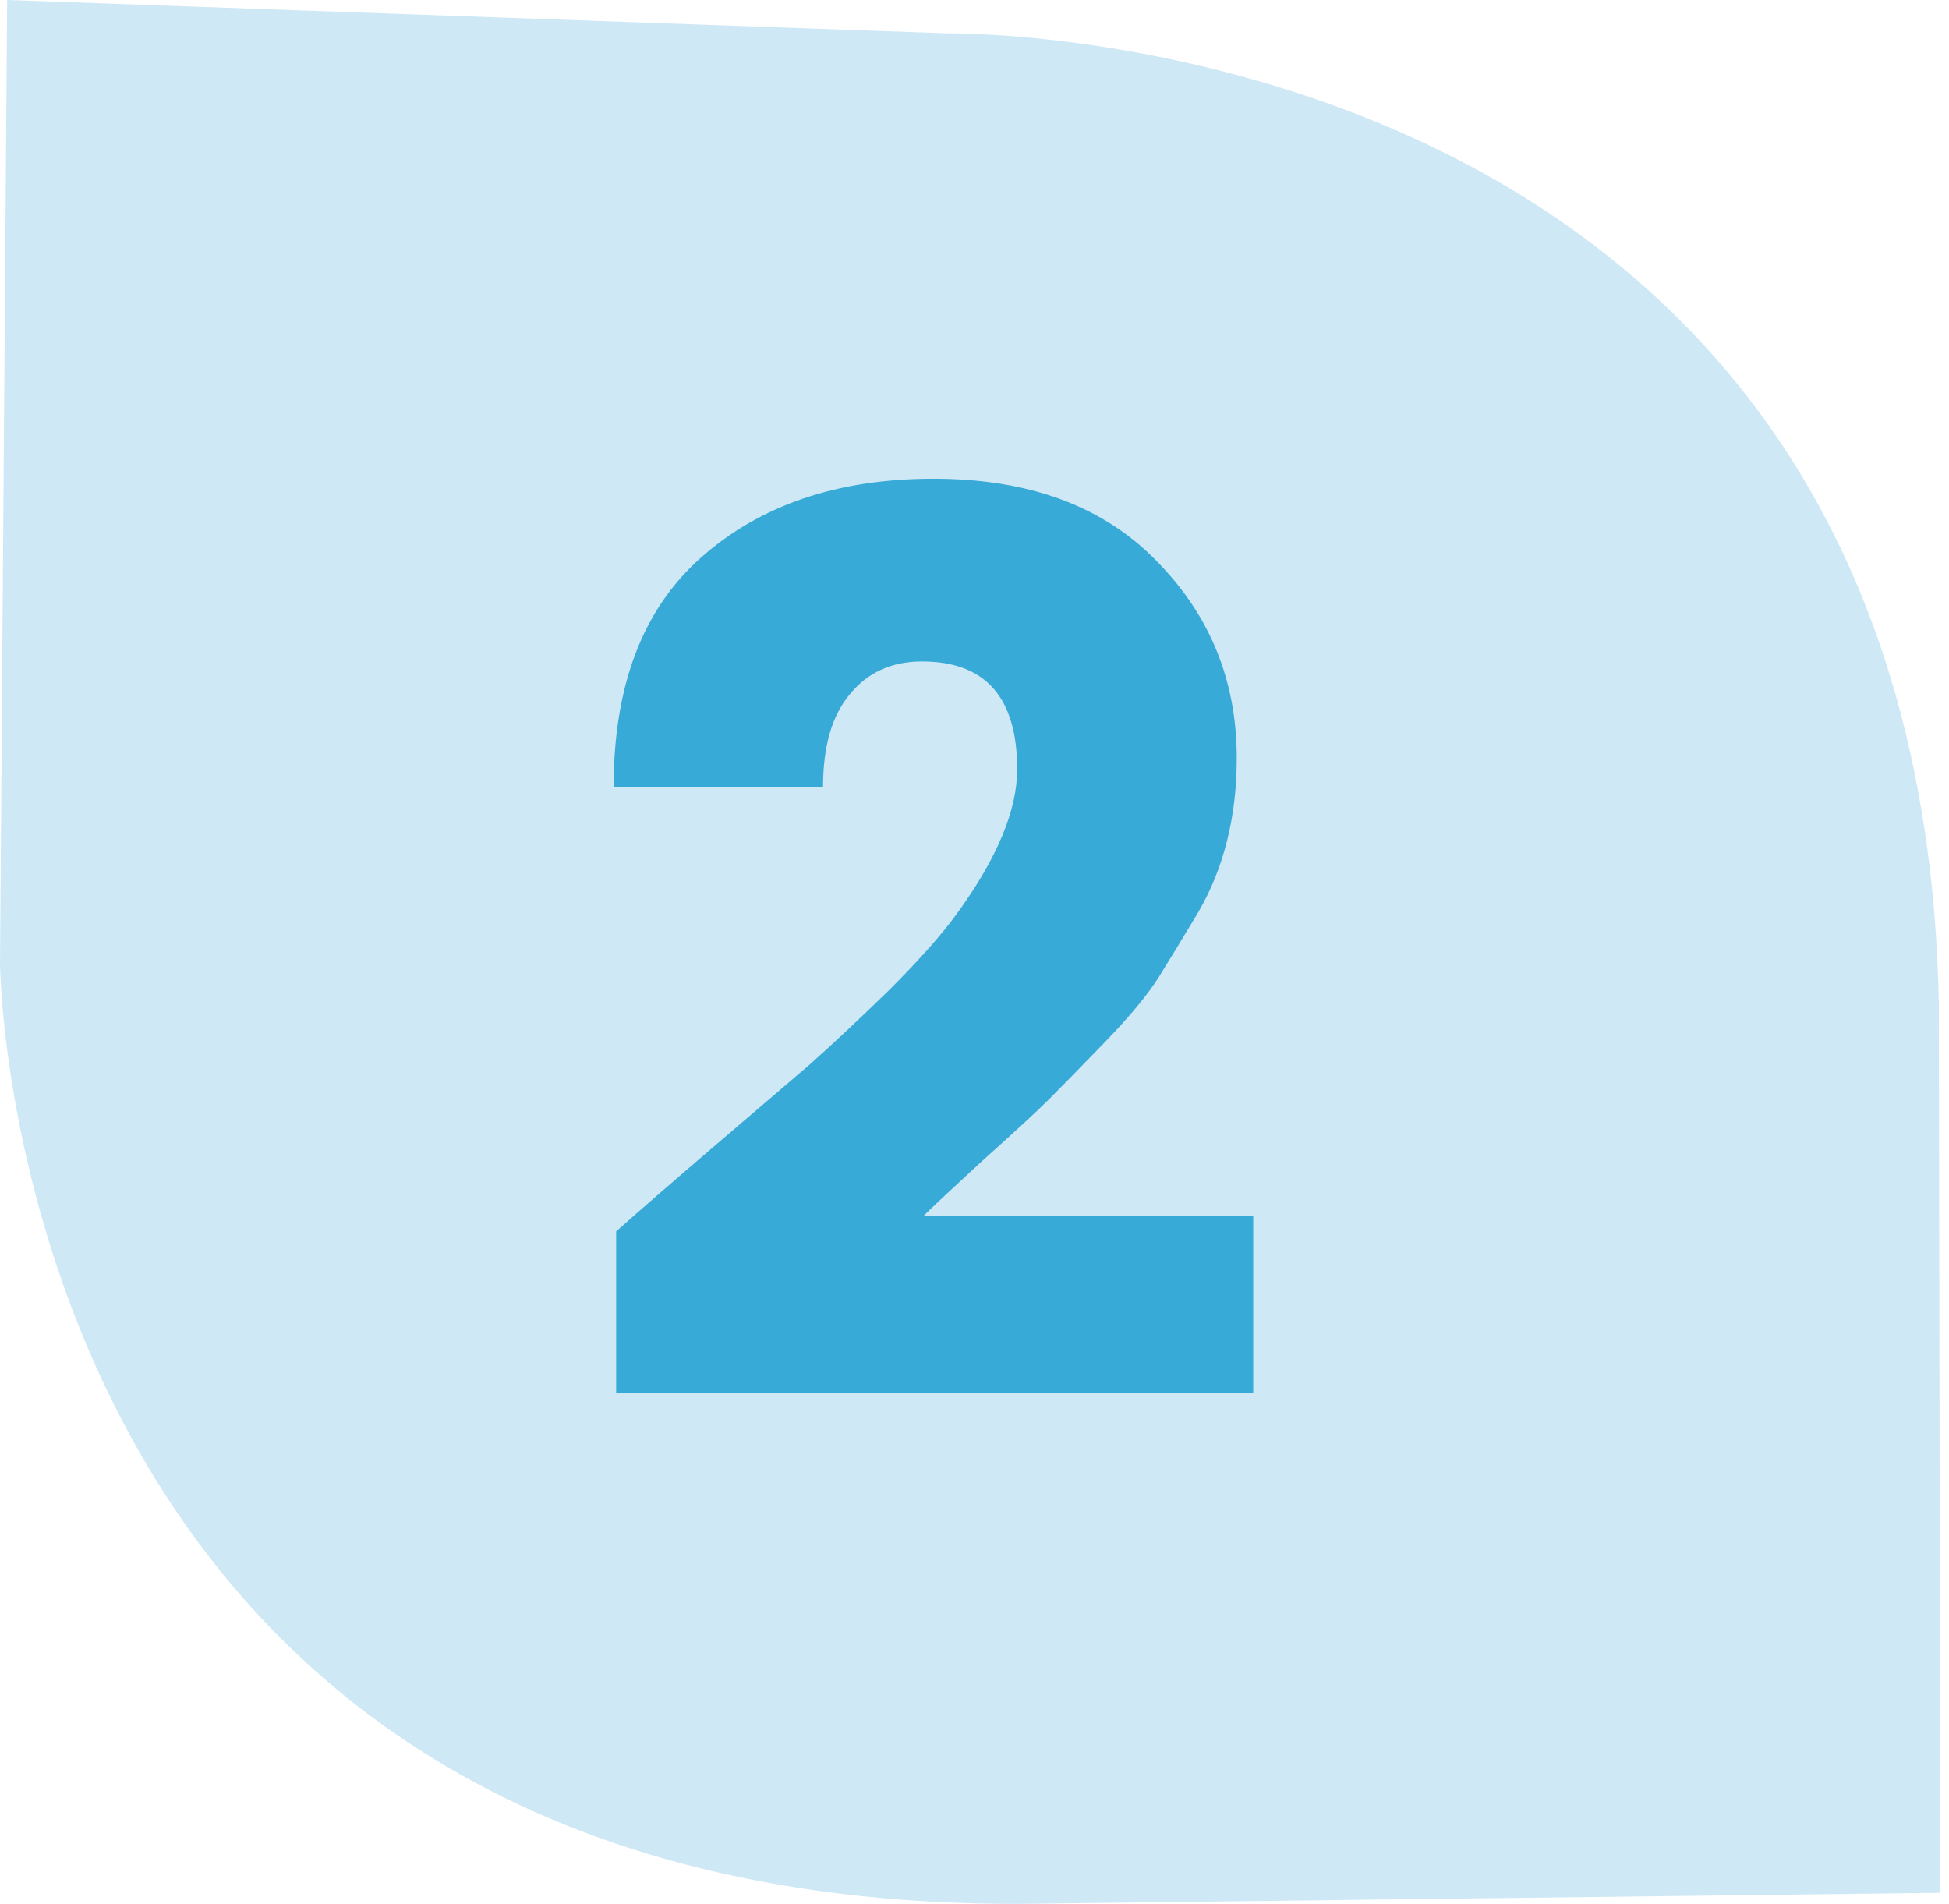
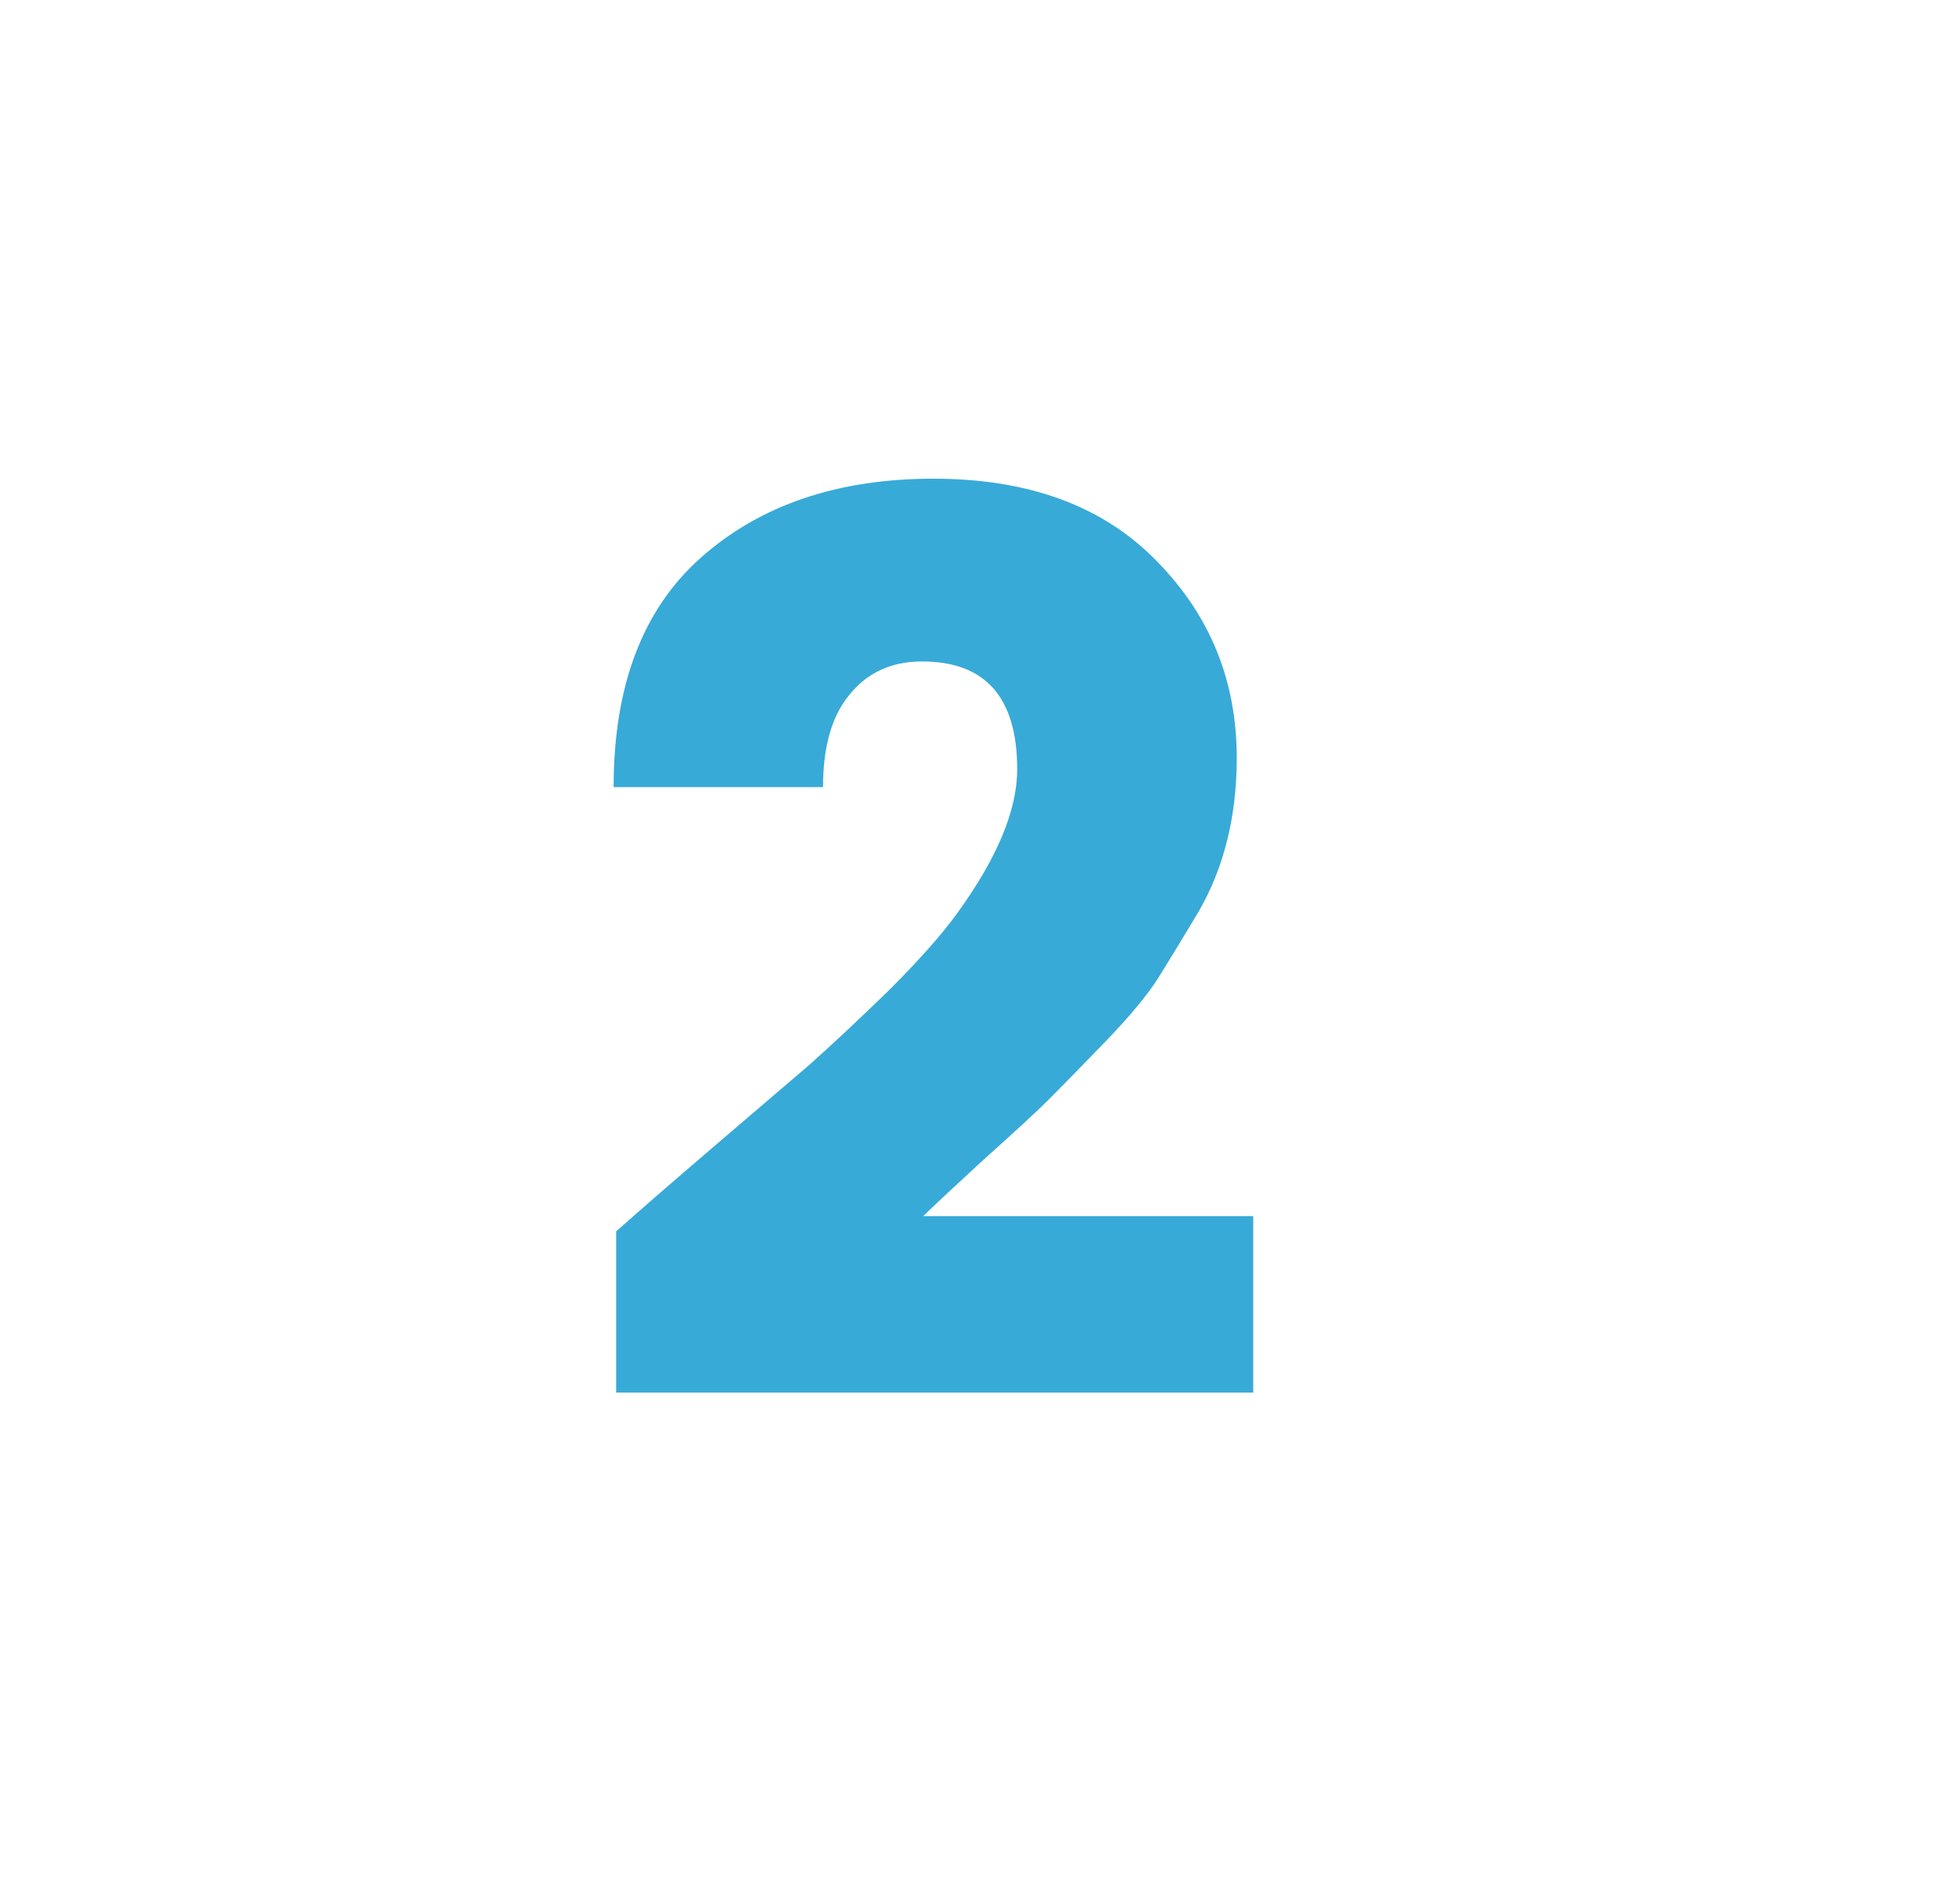
<svg xmlns="http://www.w3.org/2000/svg" width="43" height="42" viewBox="0 0 43 42" fill="none">
-   <path d="M42.808 41.755L42.776 22.134C42.366 0.399 20.915 0.736 20.915 0.736L0.158 0L0 21.245C0 21.245 0.126 42.061 22.492 42L42.808 41.755Z" fill="#CFE8F5" />
  <path d="M13.594 30.72V27.164C14.098 26.716 14.807 26.1 15.722 25.316C16.637 24.532 17.346 23.925 17.85 23.496C18.354 23.048 18.942 22.497 19.614 21.844C20.286 21.172 20.79 20.603 21.126 20.136C22.003 18.923 22.442 17.868 22.442 16.972C22.442 15.385 21.742 14.592 20.342 14.592C19.67 14.592 19.138 14.835 18.746 15.32C18.354 15.787 18.158 16.468 18.158 17.364H13.538C13.538 15.124 14.182 13.435 15.47 12.296C16.777 11.139 18.485 10.56 20.594 10.56C22.703 10.56 24.346 11.167 25.522 12.38C26.698 13.575 27.286 15.021 27.286 16.72C27.286 18.008 27.006 19.137 26.446 20.108C26.11 20.668 25.821 21.144 25.578 21.536C25.335 21.928 24.934 22.413 24.374 22.992C23.814 23.571 23.403 23.991 23.142 24.252C22.881 24.513 22.395 24.961 21.686 25.596C20.995 26.231 20.557 26.641 20.37 26.828H27.65V30.72H13.594Z" fill="#38AAD7" />
</svg>